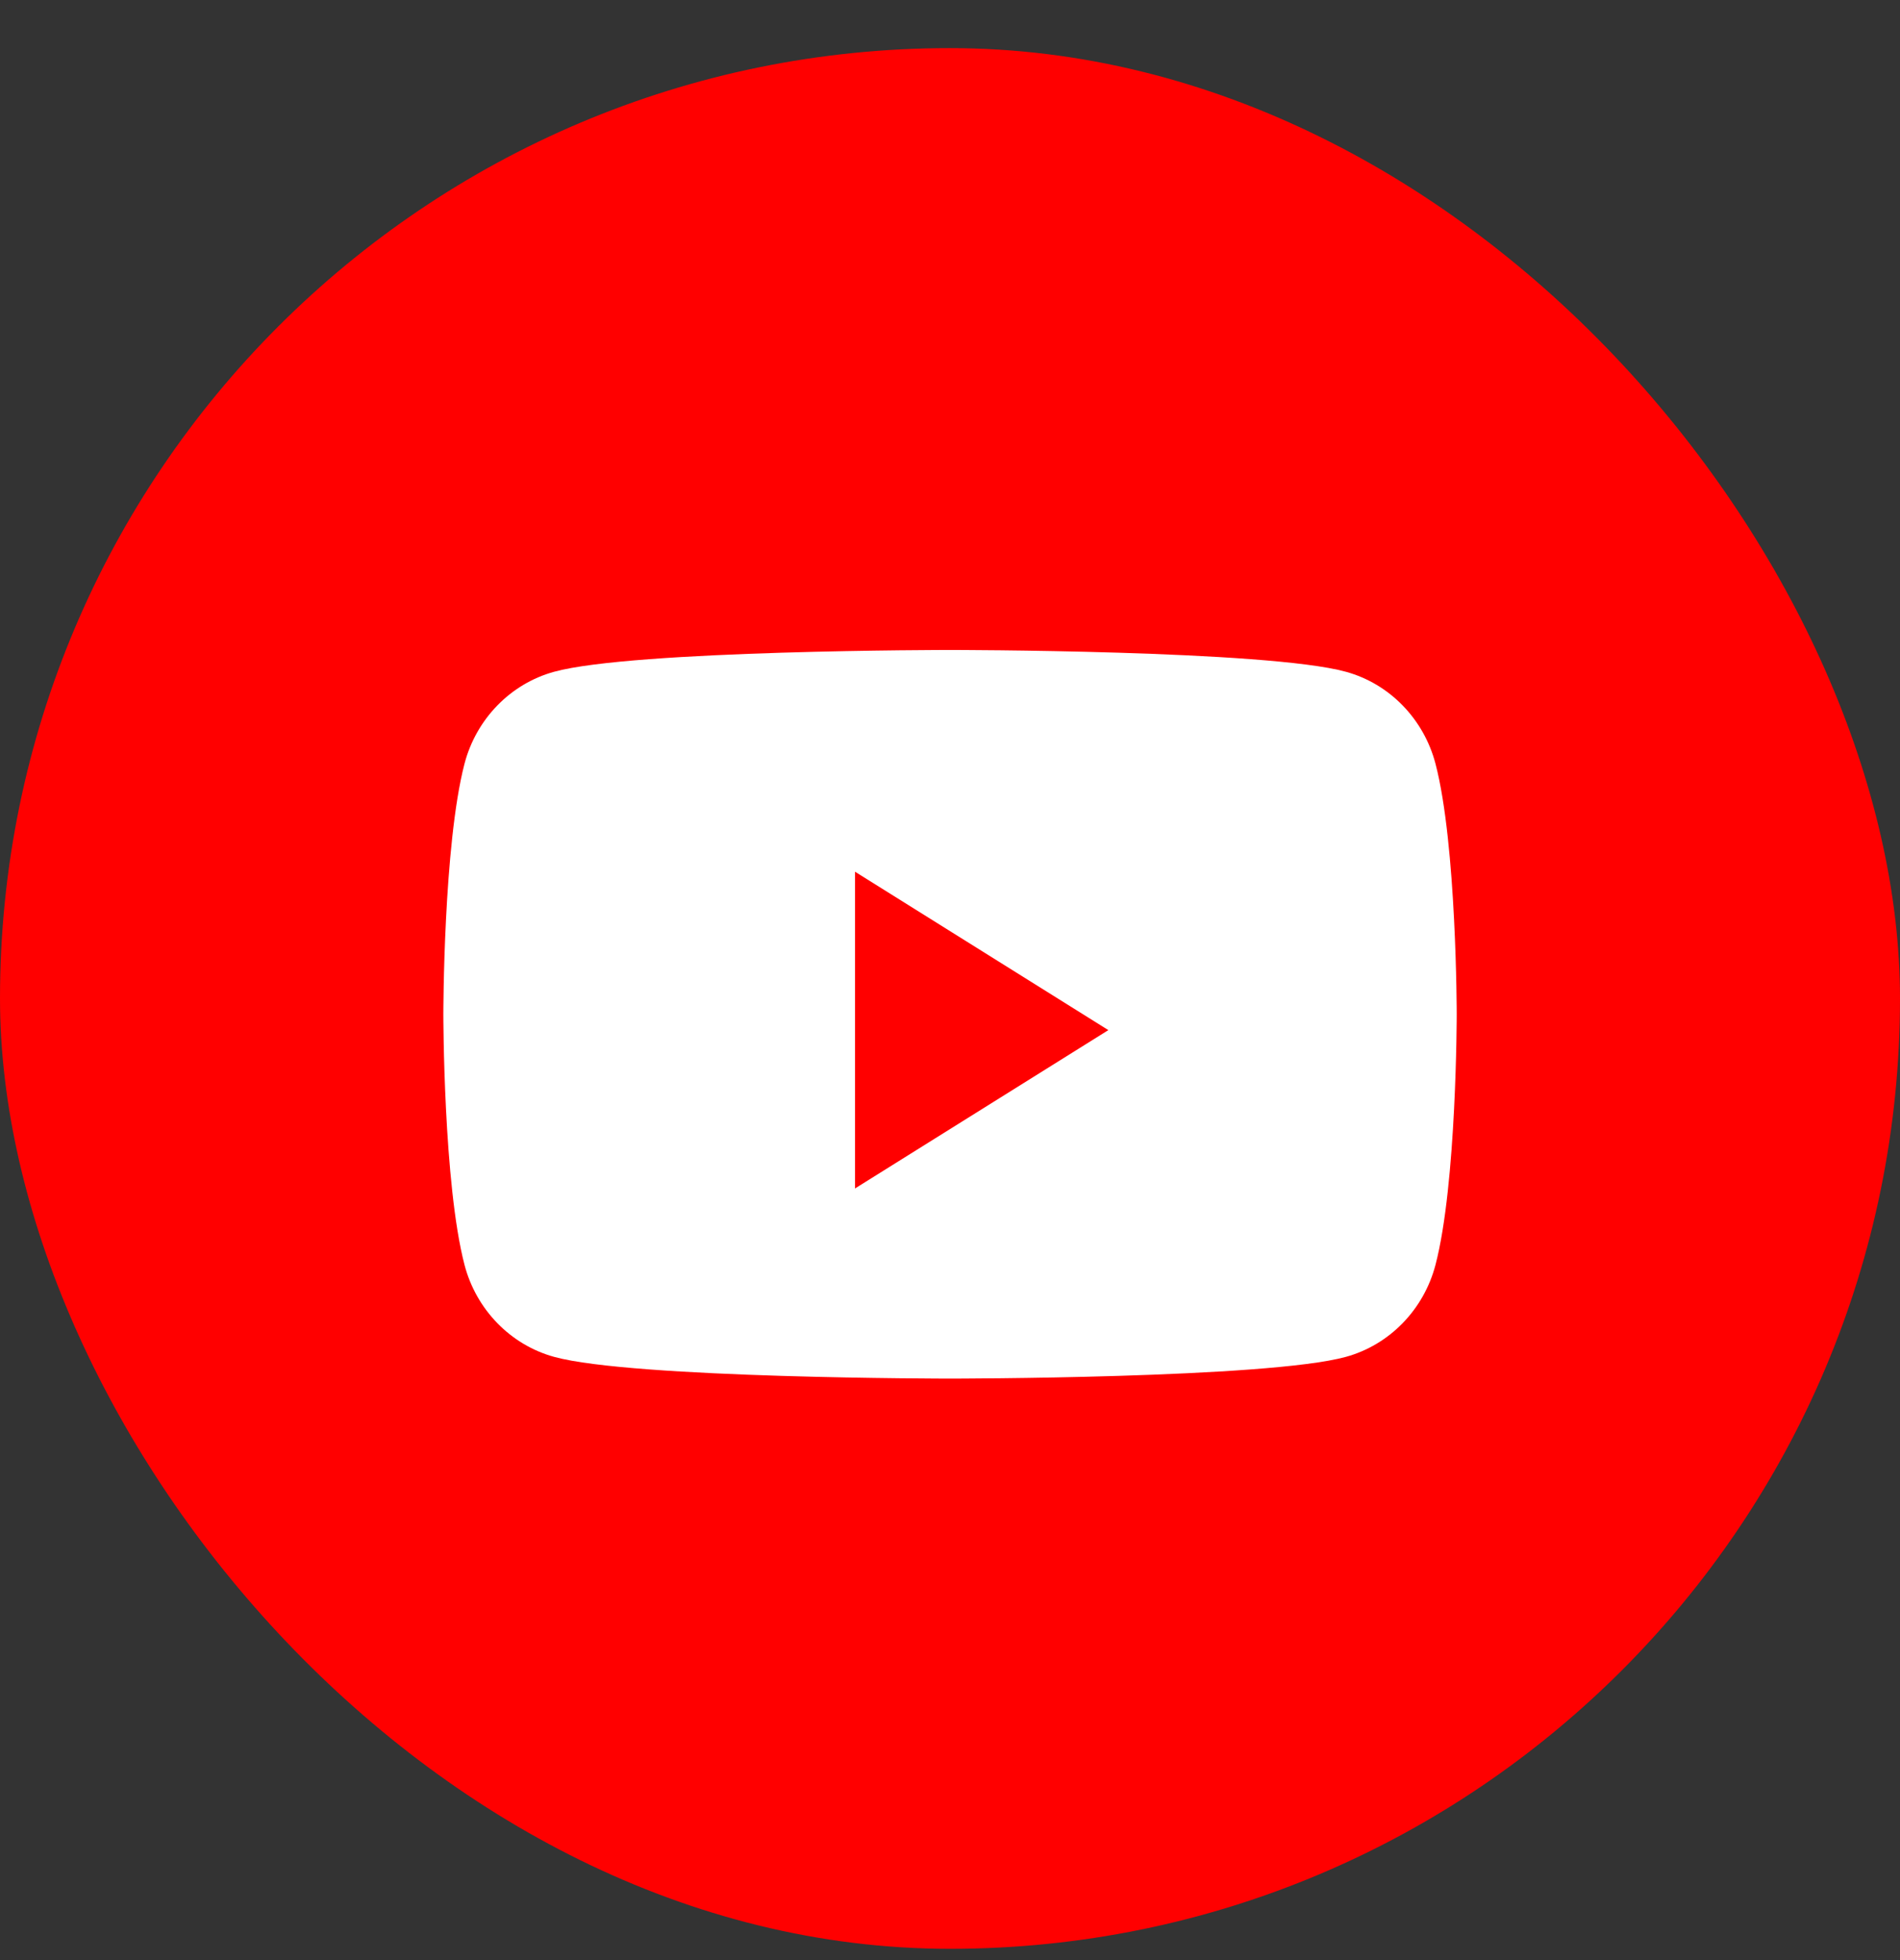
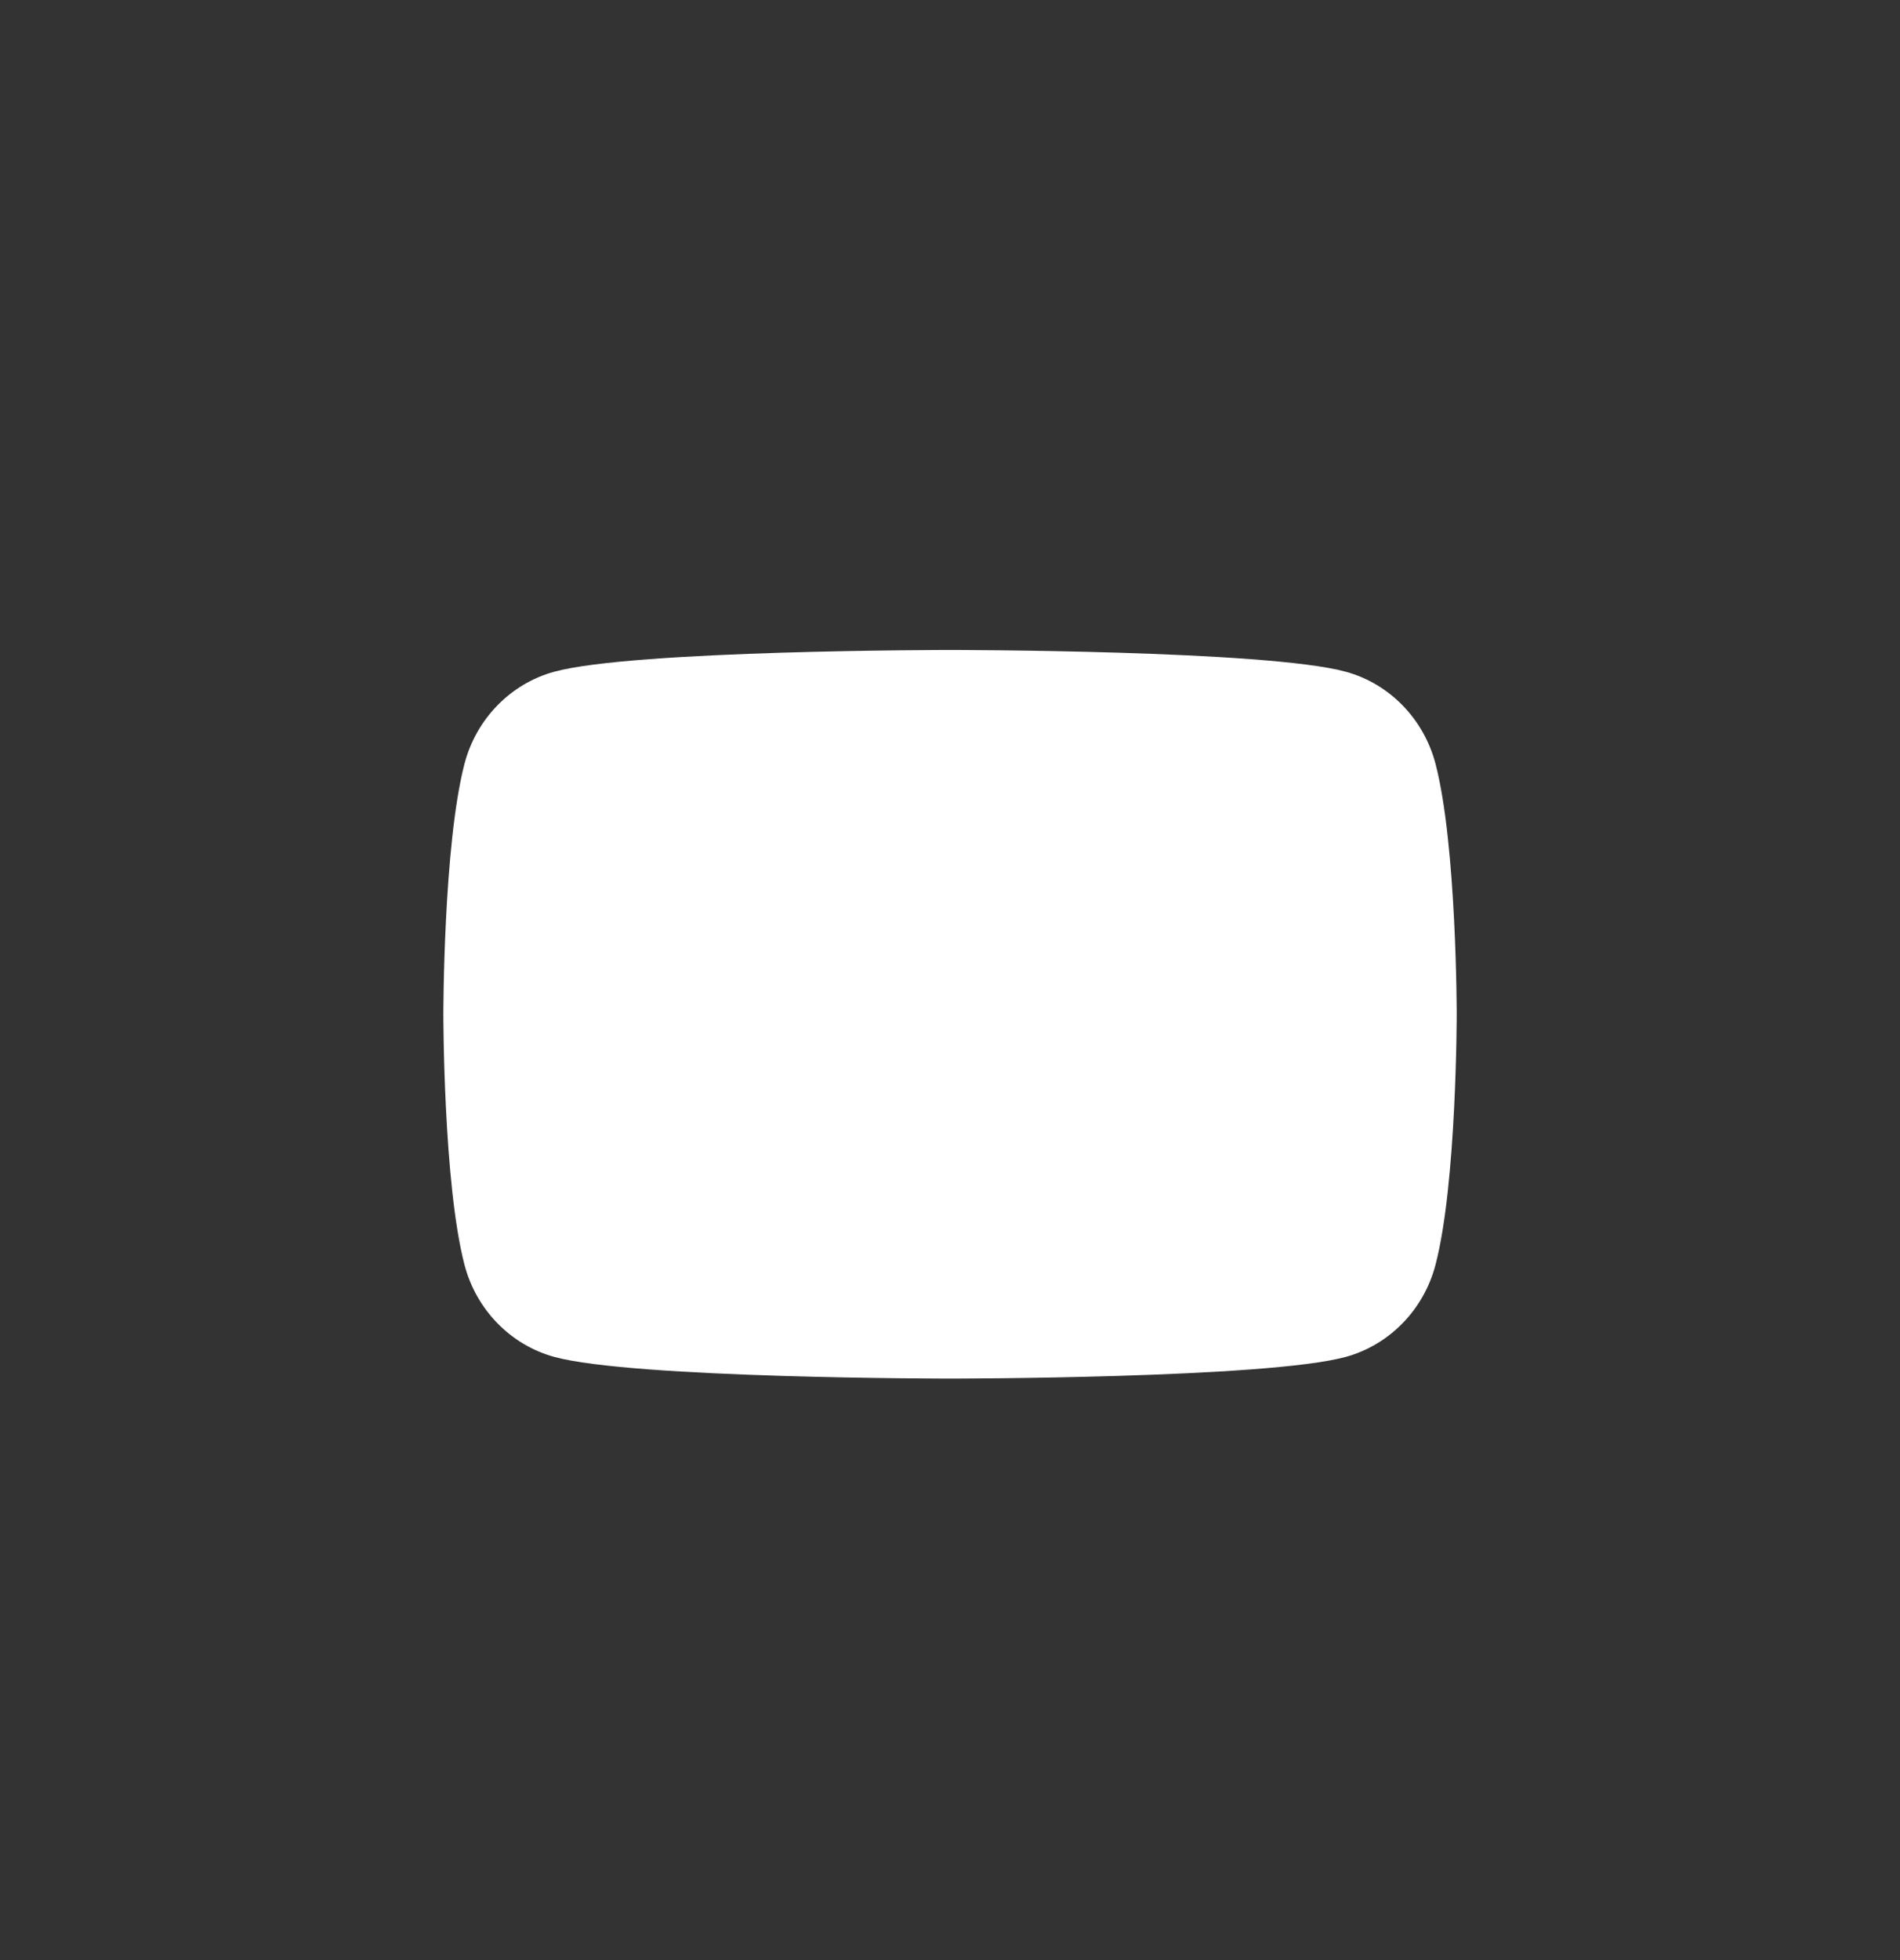
<svg xmlns="http://www.w3.org/2000/svg" width="32" height="33" viewBox="0 0 32 33" fill="none">
  <rect x="0" y="0" width="32" height="33" fill="#333333" stroke="none" />
-   <rect y="0.81" width="32" height="32" rx="16" fill="#FF0000" />
  <path d="M24.177 12.859C23.98 12.105 23.402 11.511 22.668 11.31C21.337 10.943 16 10.943 16 10.943C16 10.943 10.663 10.943 9.332 11.31C8.598 11.511 8.02 12.105 7.823 12.859C7.467 14.225 7.467 17.077 7.467 17.077C7.467 17.077 7.467 19.928 7.823 21.294C8.02 22.049 8.598 22.642 9.332 22.844C10.663 23.21 16 23.21 16 23.21C16 23.21 21.337 23.21 22.668 22.844C23.402 22.642 23.98 22.049 24.177 21.294C24.534 19.928 24.534 17.077 24.534 17.077C24.534 17.077 24.534 14.225 24.177 12.859" fill="white" />
-   <path d="M14.4 20.009V14.676L18.667 17.343L14.4 20.009Z" fill="#FF0000" />
</svg>